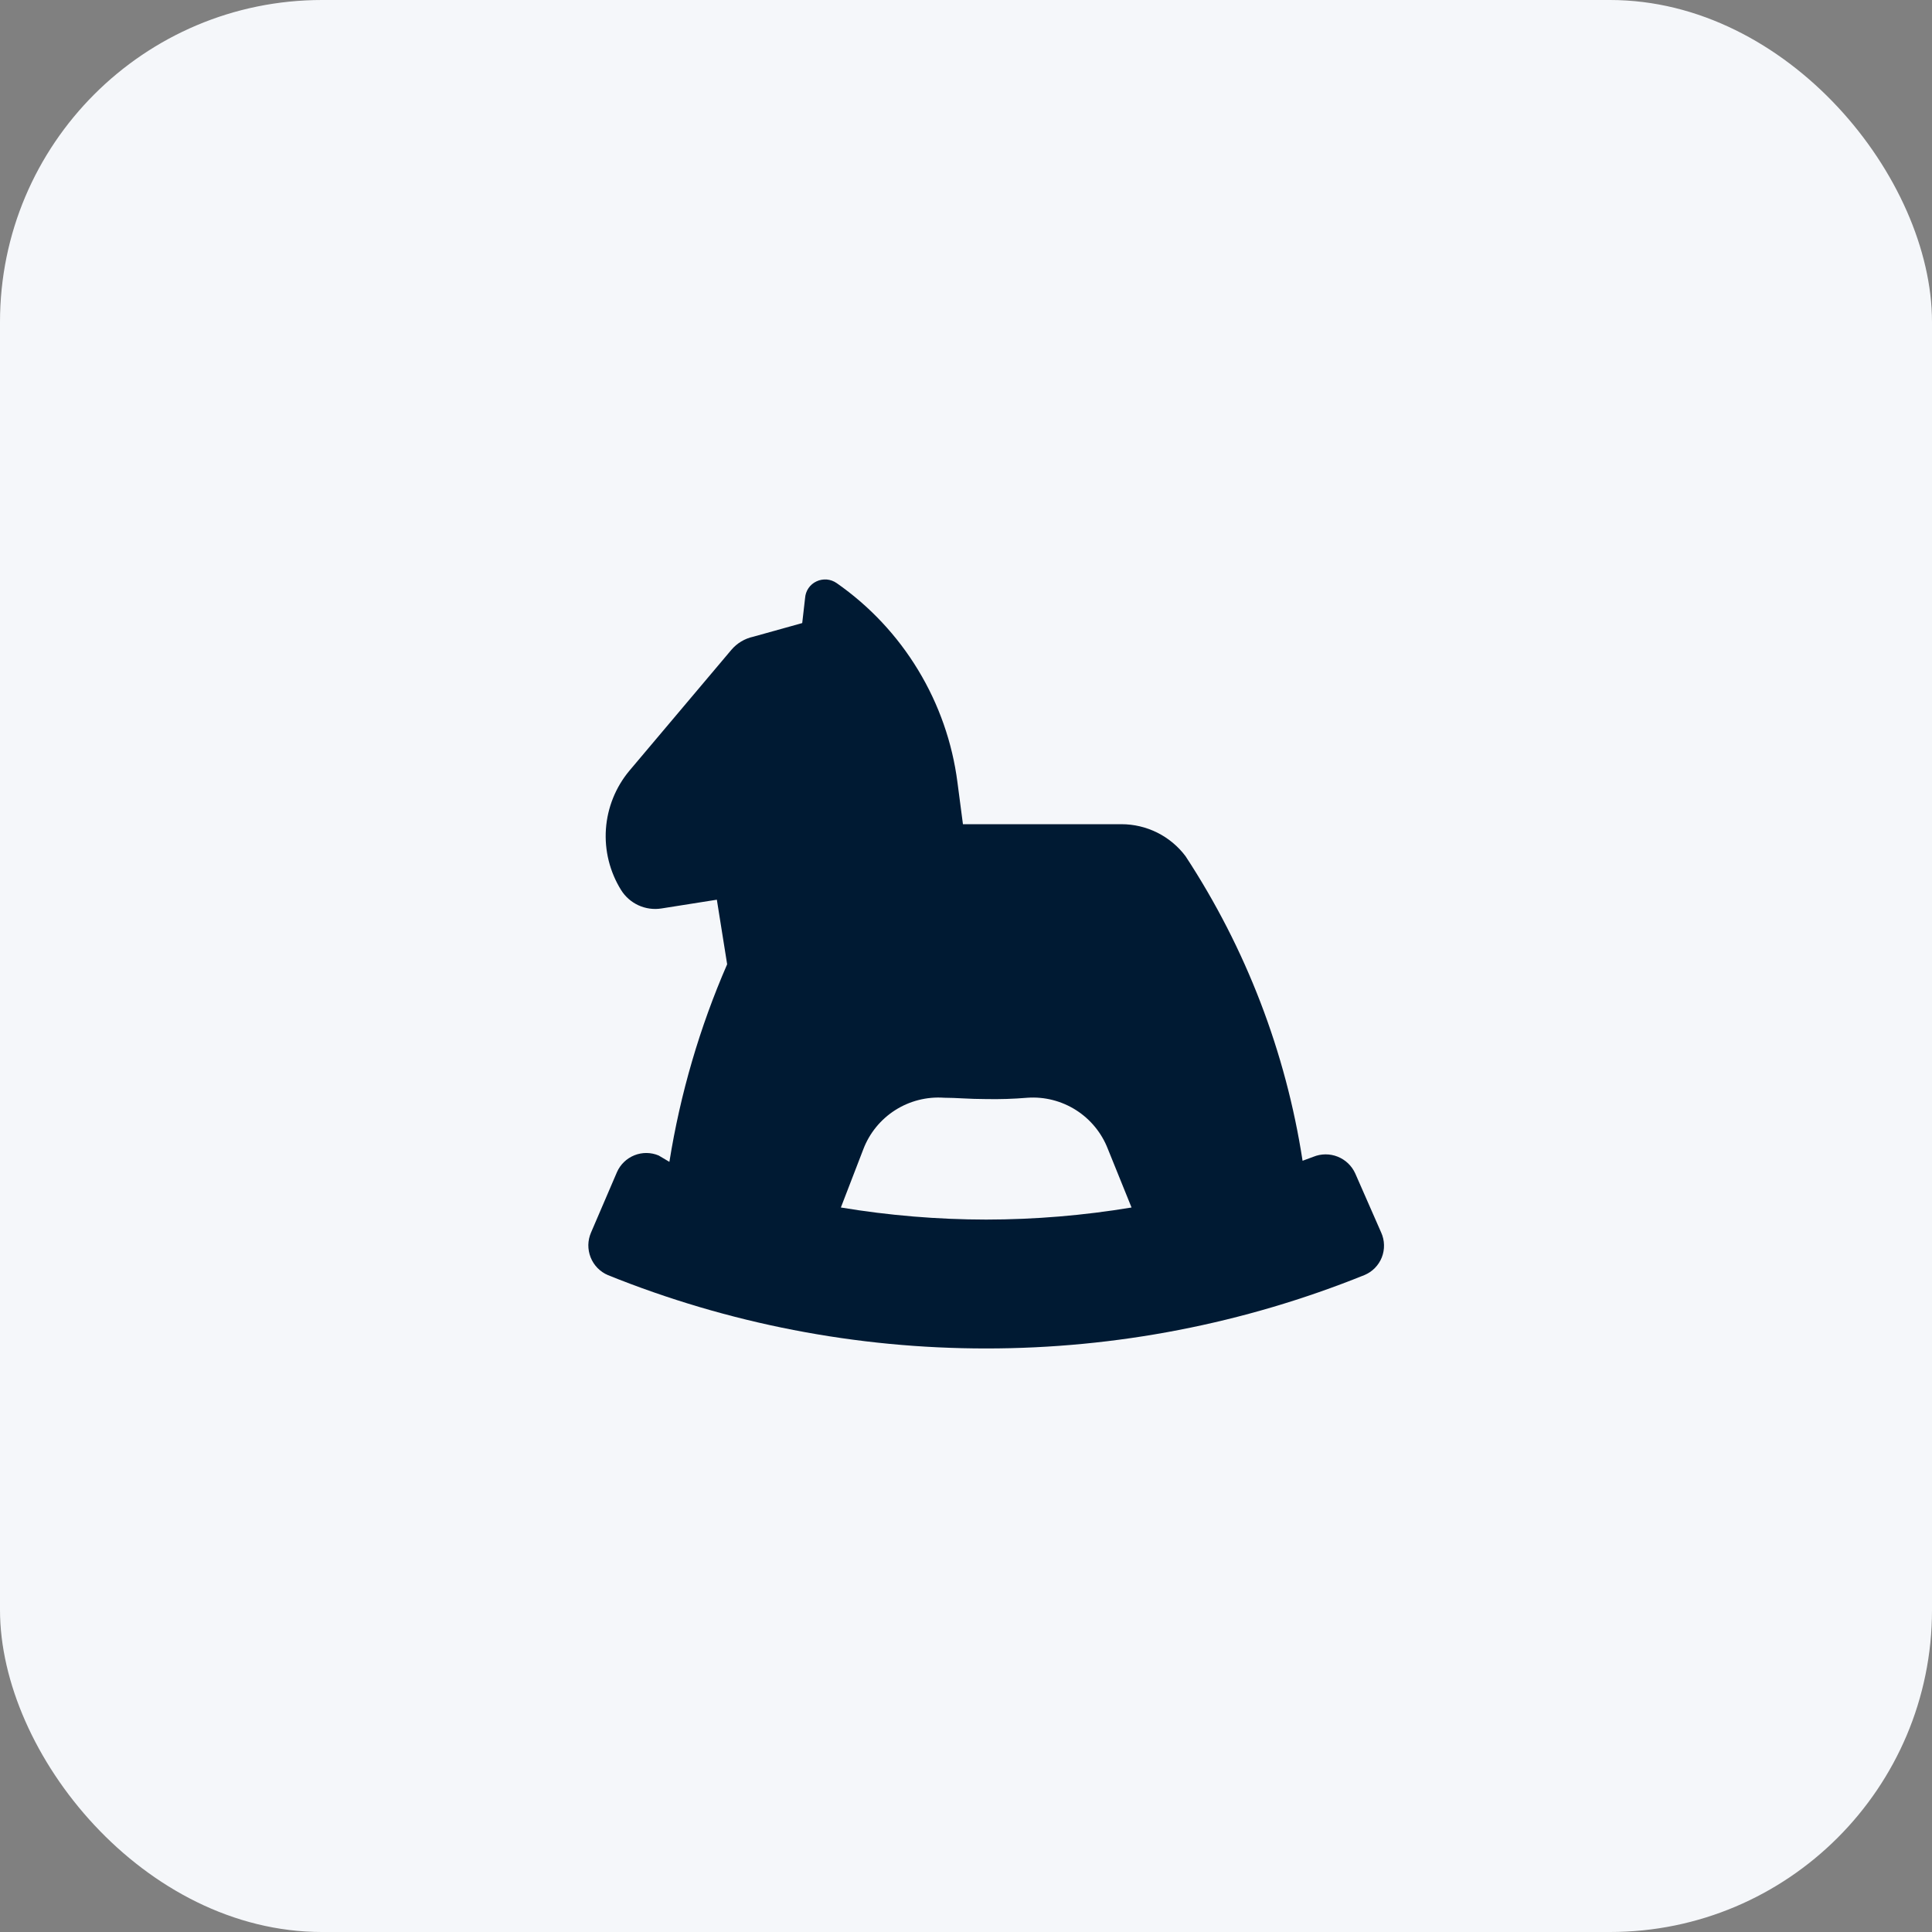
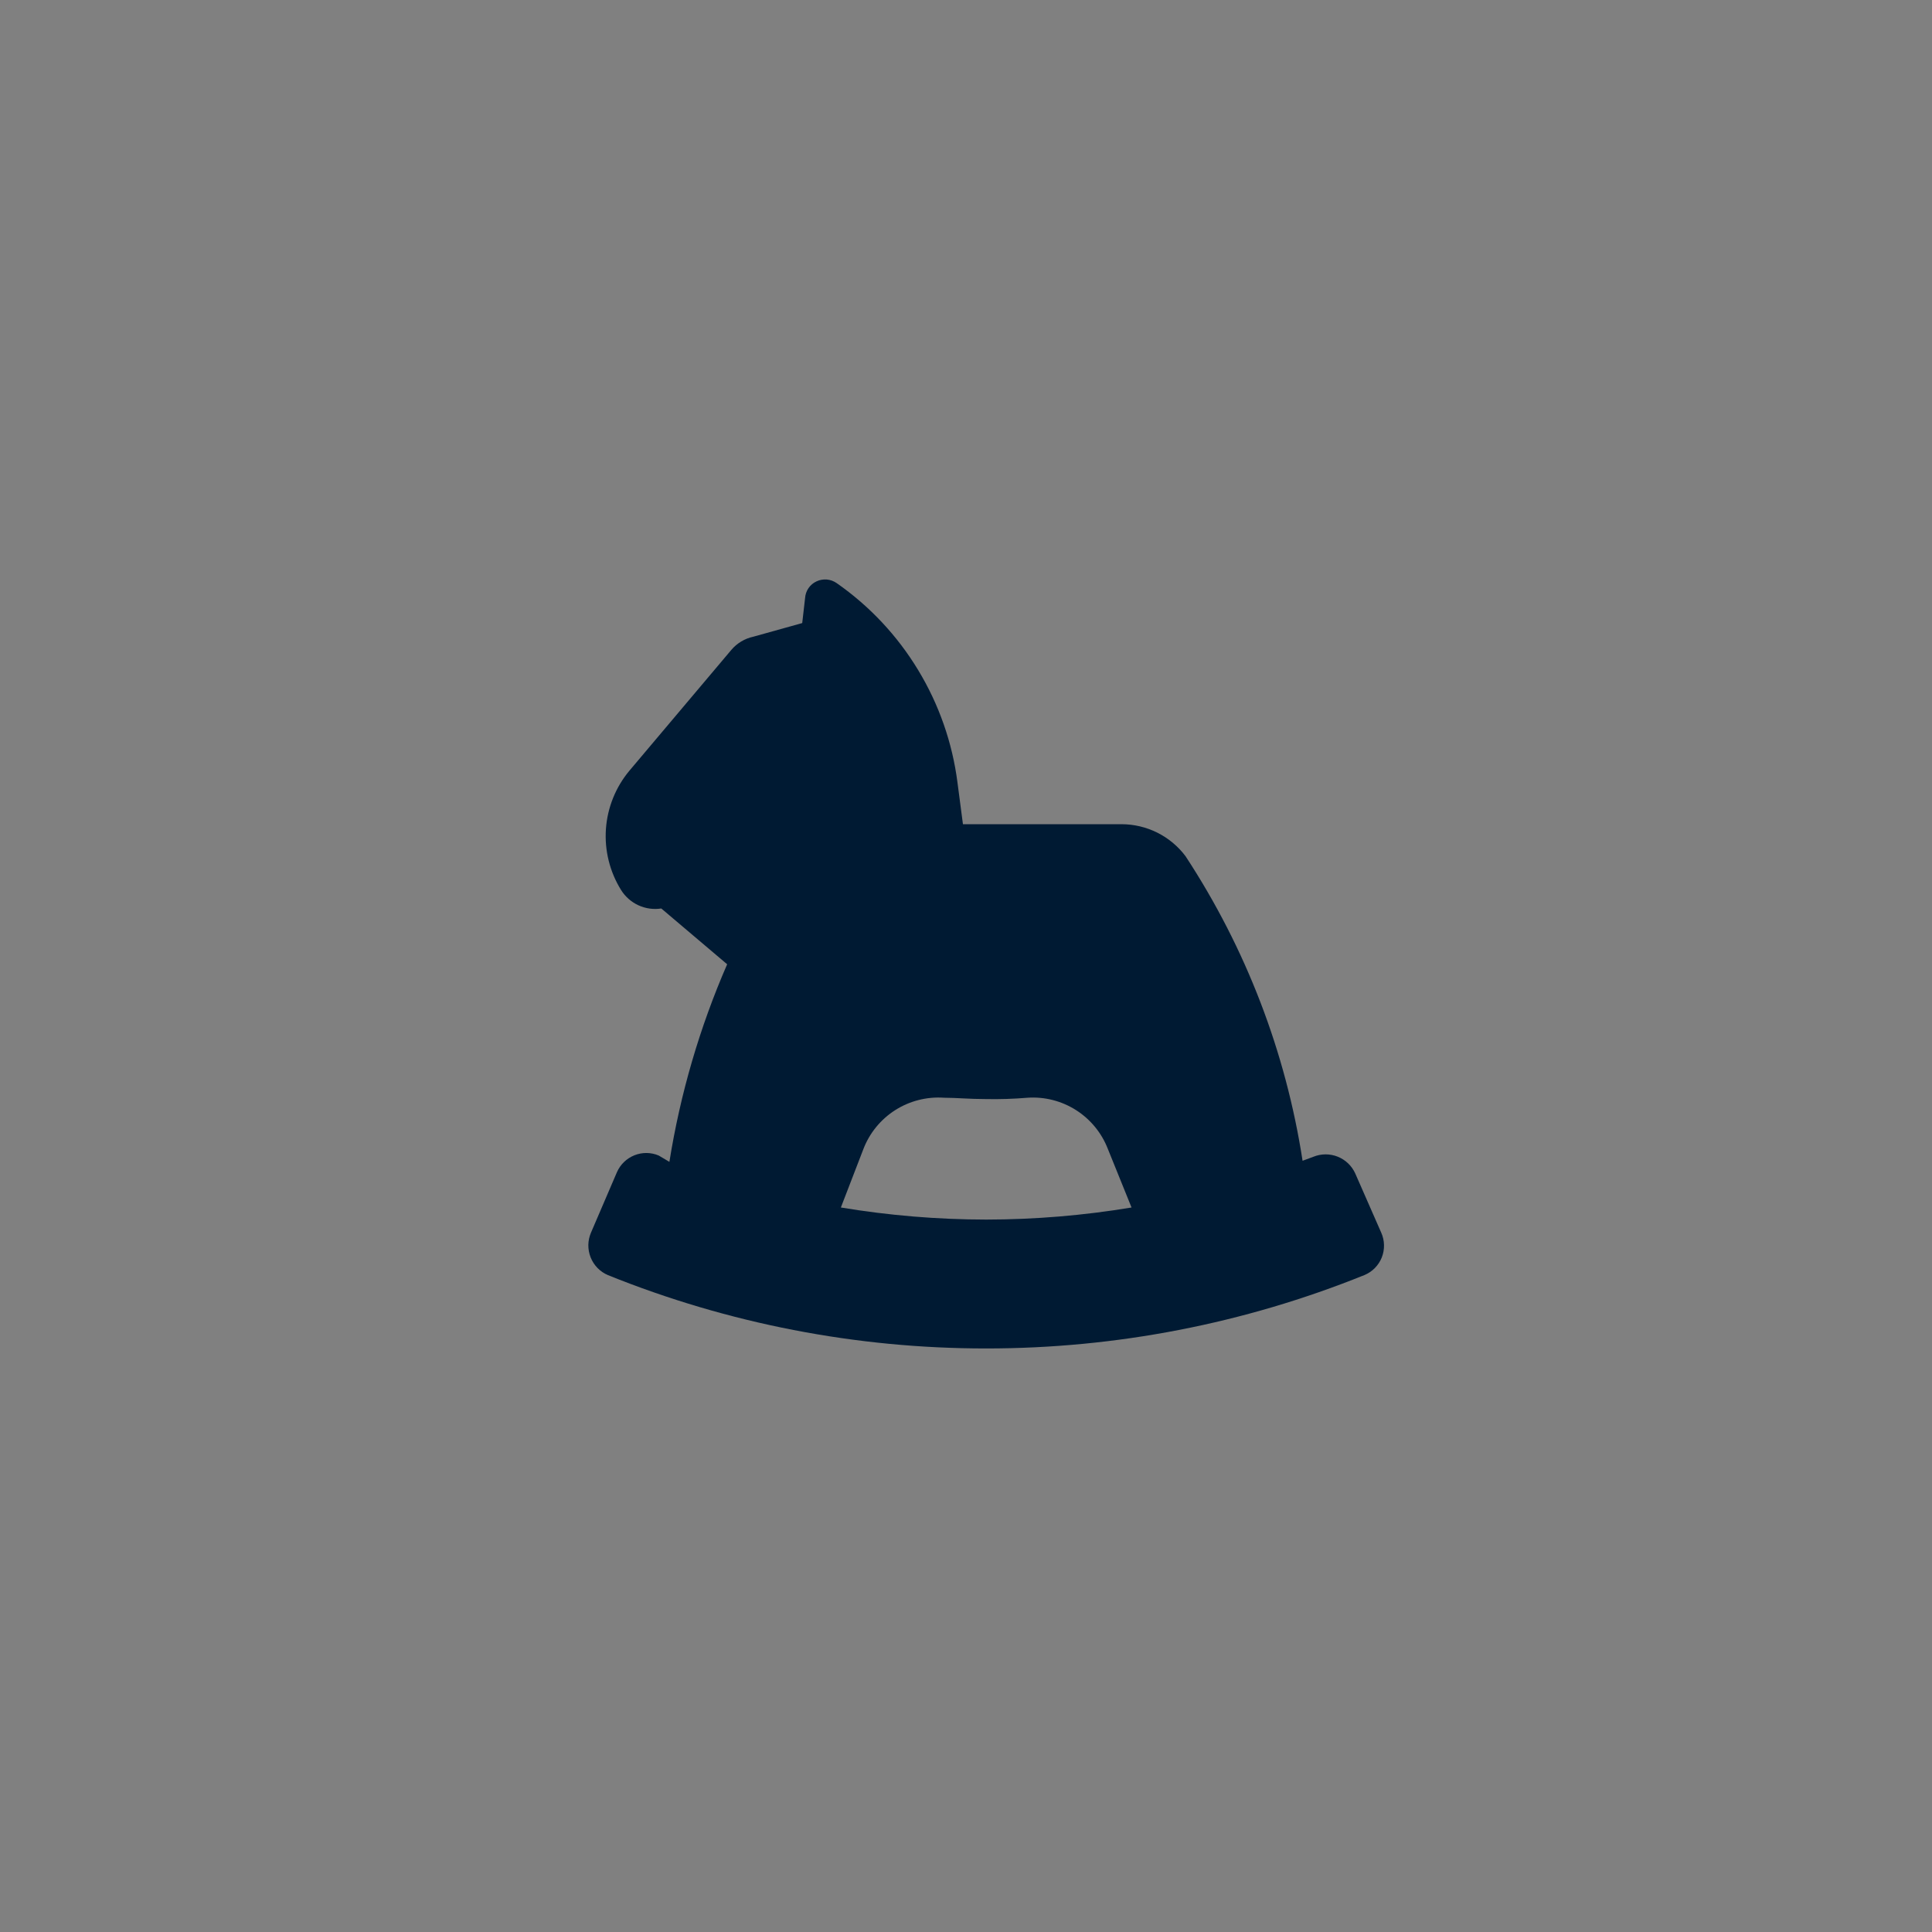
<svg xmlns="http://www.w3.org/2000/svg" width="48" height="48" viewBox="0 0 48 48" fill="none">
  <rect x="0" y="0" width="48" height="48" fill="#808080" stroke="none" />
-   <rect width="48" height="48" rx="8" fill="#F5F7FA" />
-   <path d="M21.448 28.555C21.6 28.154 21.878 27.813 22.239 27.582C22.601 27.351 23.027 27.243 23.455 27.273C23.755 27.273 24.082 27.306 24.491 27.306C24.837 27.313 25.183 27.302 25.528 27.273C25.953 27.244 26.375 27.352 26.735 27.581C27.094 27.81 27.37 28.147 27.524 28.544L28.113 30C26.92 30.198 25.712 30.299 24.502 30.3C23.293 30.299 22.085 30.198 20.891 30L21.448 28.555ZM34.315 30.622L33.671 29.155C33.585 28.964 33.429 28.815 33.234 28.737C33.04 28.66 32.823 28.661 32.63 28.74L32.362 28.839C31.946 26.138 30.954 23.558 29.455 21.273C29.27 21.026 29.029 20.825 28.753 20.687C28.476 20.549 28.171 20.477 27.862 20.477H23.924L23.788 19.44C23.661 18.451 23.328 17.5 22.811 16.647C22.295 15.794 21.605 15.058 20.788 14.488C20.715 14.437 20.631 14.406 20.543 14.398C20.455 14.391 20.366 14.406 20.286 14.444C20.206 14.481 20.137 14.539 20.087 14.612C20.037 14.685 20.008 14.77 20.002 14.859L19.931 15.48L18.715 15.819C18.502 15.865 18.311 15.98 18.17 16.146L15.639 19.146C15.296 19.556 15.092 20.063 15.054 20.596C15.017 21.129 15.149 21.66 15.431 22.113C15.535 22.279 15.684 22.41 15.862 22.492C16.039 22.573 16.237 22.601 16.43 22.571L17.81 22.353L18.066 23.957C17.383 25.526 16.901 27.176 16.631 28.866L16.364 28.708C16.172 28.627 15.955 28.625 15.761 28.703C15.567 28.781 15.412 28.931 15.328 29.122L14.684 30.622C14.642 30.719 14.619 30.824 14.617 30.93C14.616 31.035 14.635 31.14 14.674 31.239C14.713 31.337 14.771 31.427 14.845 31.503C14.919 31.578 15.007 31.639 15.104 31.68C18.091 32.885 21.282 33.504 24.502 33.502C27.721 33.503 30.91 32.885 33.895 31.68C33.993 31.64 34.083 31.58 34.157 31.505C34.232 31.429 34.291 31.339 34.33 31.241C34.369 31.142 34.388 31.036 34.385 30.93C34.383 30.824 34.359 30.719 34.315 30.622Z" fill="#001A33" />
+   <path d="M21.448 28.555C21.6 28.154 21.878 27.813 22.239 27.582C22.601 27.351 23.027 27.243 23.455 27.273C23.755 27.273 24.082 27.306 24.491 27.306C24.837 27.313 25.183 27.302 25.528 27.273C25.953 27.244 26.375 27.352 26.735 27.581C27.094 27.81 27.37 28.147 27.524 28.544L28.113 30C26.92 30.198 25.712 30.299 24.502 30.3C23.293 30.299 22.085 30.198 20.891 30L21.448 28.555ZM34.315 30.622L33.671 29.155C33.585 28.964 33.429 28.815 33.234 28.737C33.04 28.66 32.823 28.661 32.63 28.74L32.362 28.839C31.946 26.138 30.954 23.558 29.455 21.273C29.27 21.026 29.029 20.825 28.753 20.687C28.476 20.549 28.171 20.477 27.862 20.477H23.924L23.788 19.44C23.661 18.451 23.328 17.5 22.811 16.647C22.295 15.794 21.605 15.058 20.788 14.488C20.715 14.437 20.631 14.406 20.543 14.398C20.455 14.391 20.366 14.406 20.286 14.444C20.206 14.481 20.137 14.539 20.087 14.612C20.037 14.685 20.008 14.77 20.002 14.859L19.931 15.48L18.715 15.819C18.502 15.865 18.311 15.98 18.17 16.146L15.639 19.146C15.296 19.556 15.092 20.063 15.054 20.596C15.017 21.129 15.149 21.66 15.431 22.113C15.535 22.279 15.684 22.41 15.862 22.492C16.039 22.573 16.237 22.601 16.43 22.571L18.066 23.957C17.383 25.526 16.901 27.176 16.631 28.866L16.364 28.708C16.172 28.627 15.955 28.625 15.761 28.703C15.567 28.781 15.412 28.931 15.328 29.122L14.684 30.622C14.642 30.719 14.619 30.824 14.617 30.93C14.616 31.035 14.635 31.14 14.674 31.239C14.713 31.337 14.771 31.427 14.845 31.503C14.919 31.578 15.007 31.639 15.104 31.68C18.091 32.885 21.282 33.504 24.502 33.502C27.721 33.503 30.91 32.885 33.895 31.68C33.993 31.64 34.083 31.58 34.157 31.505C34.232 31.429 34.291 31.339 34.33 31.241C34.369 31.142 34.388 31.036 34.385 30.93C34.383 30.824 34.359 30.719 34.315 30.622Z" fill="#001A33" />
</svg>